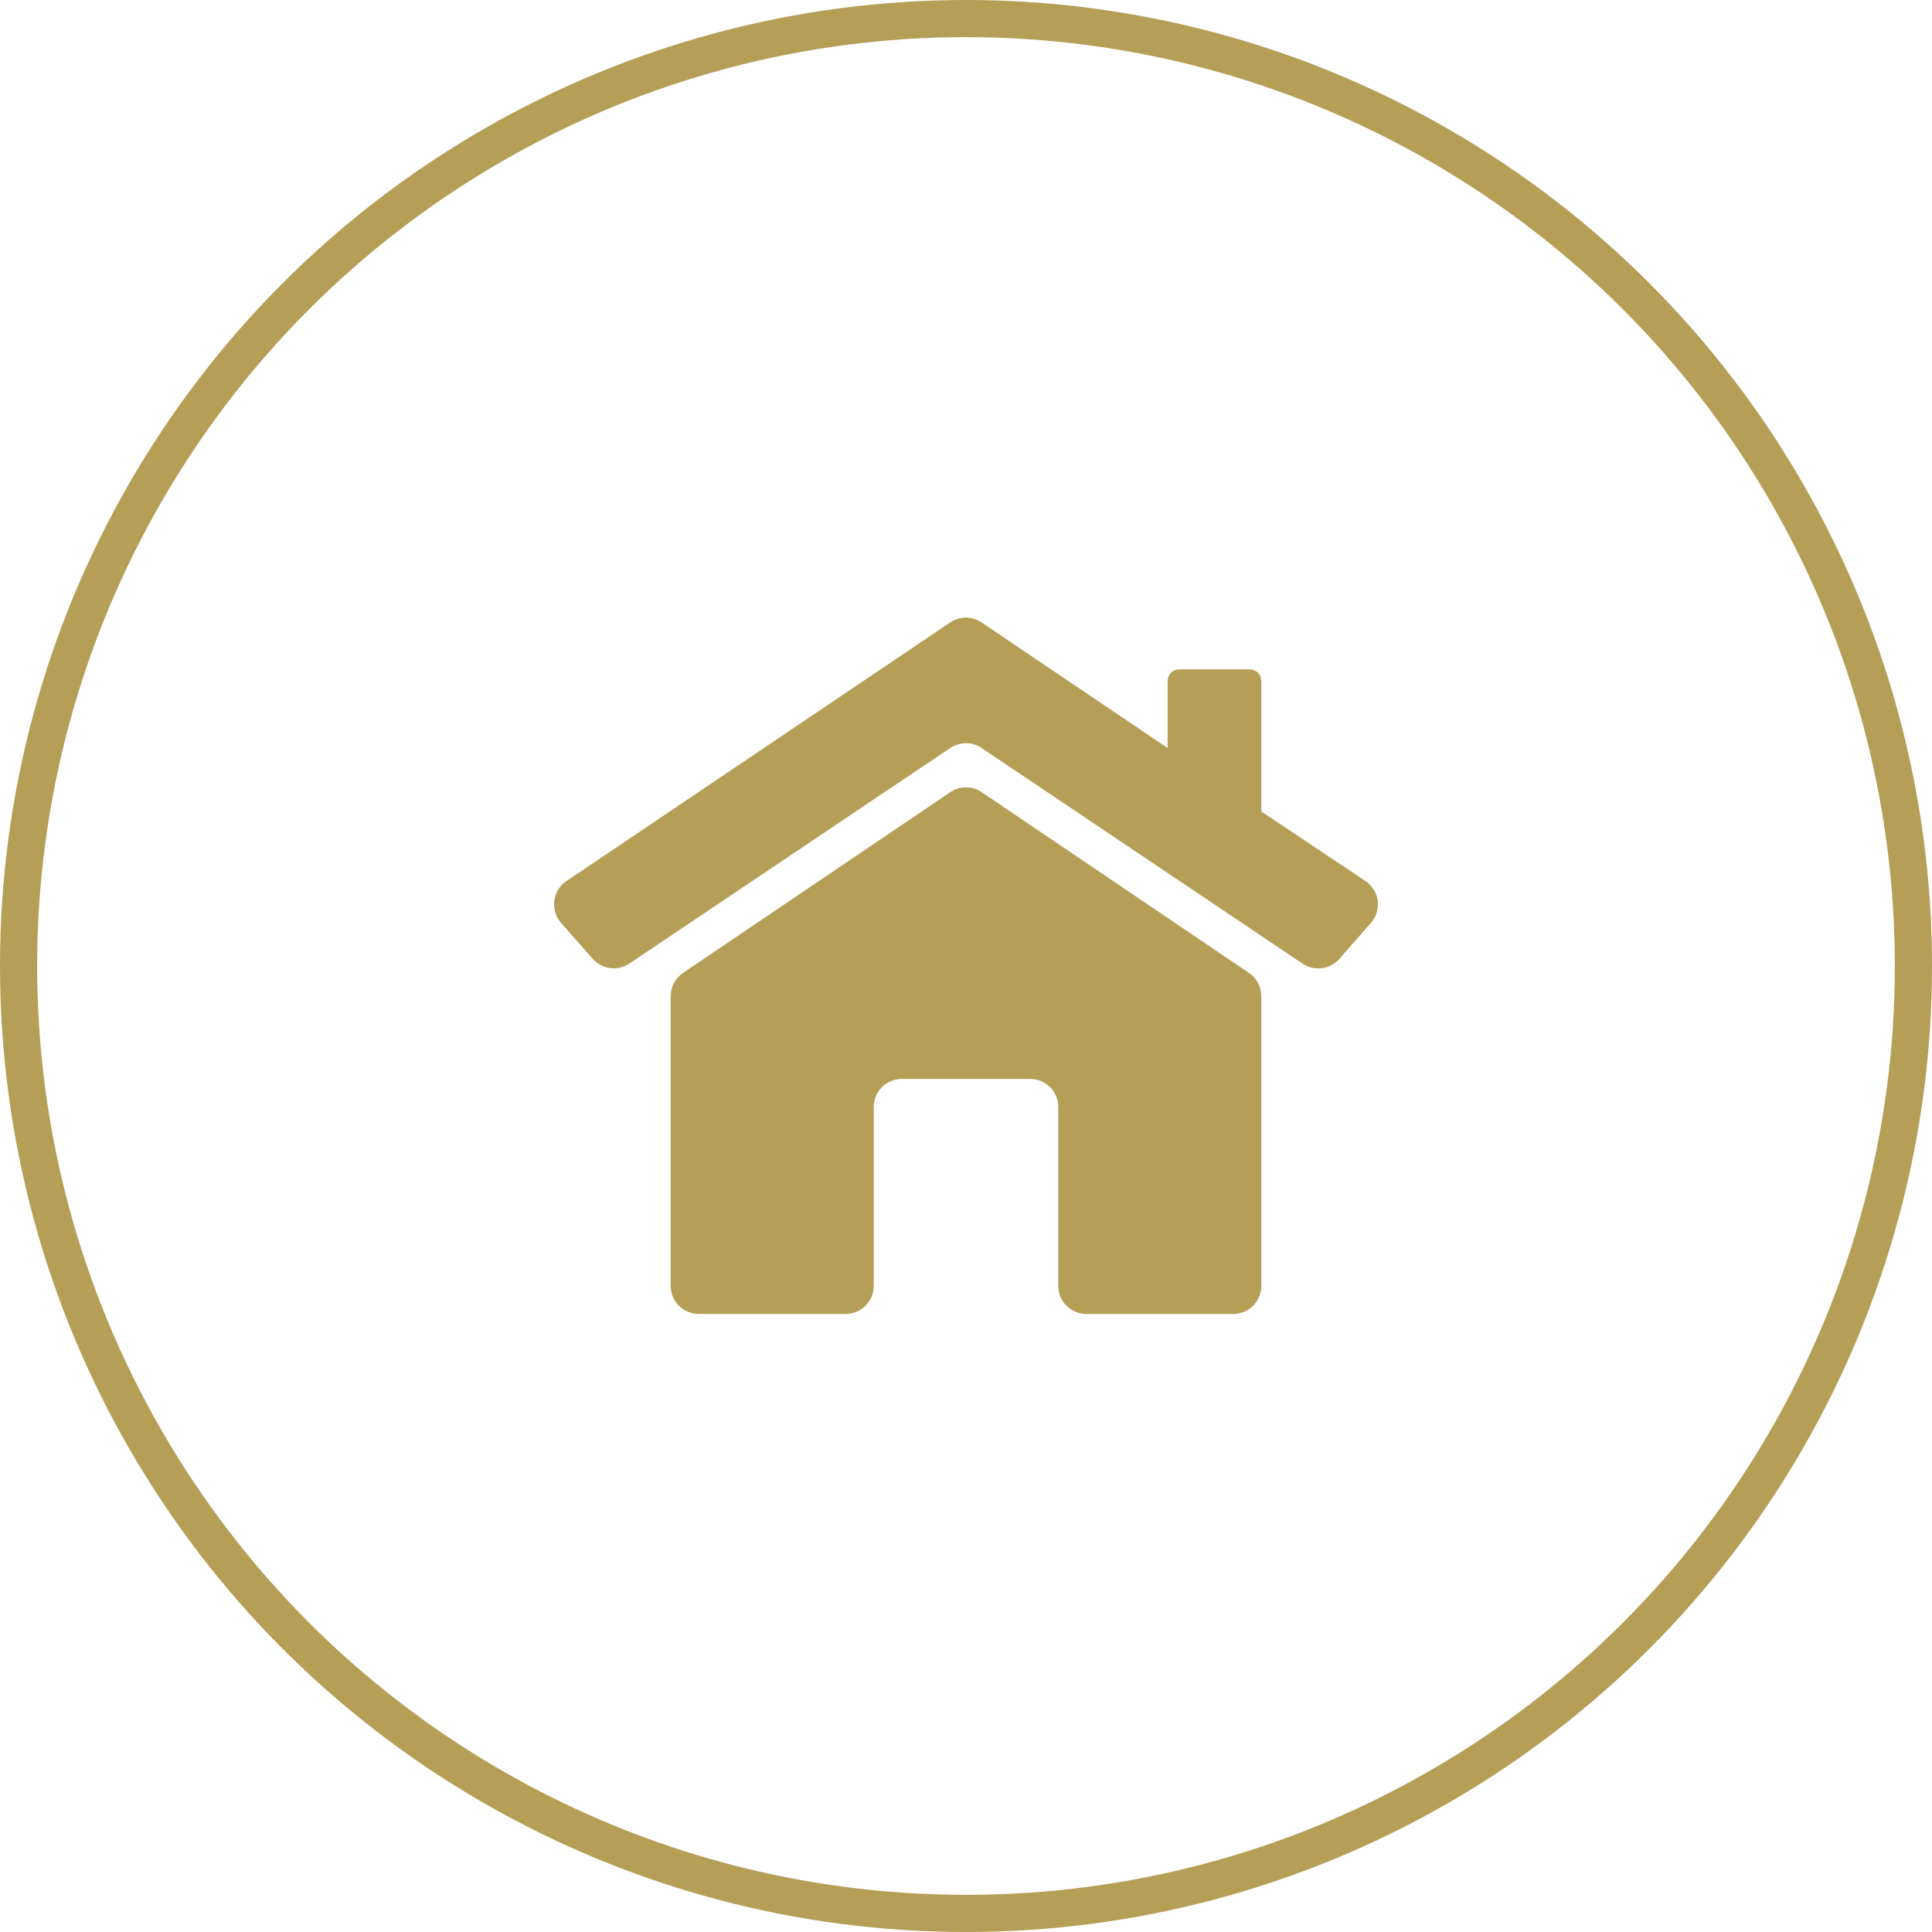
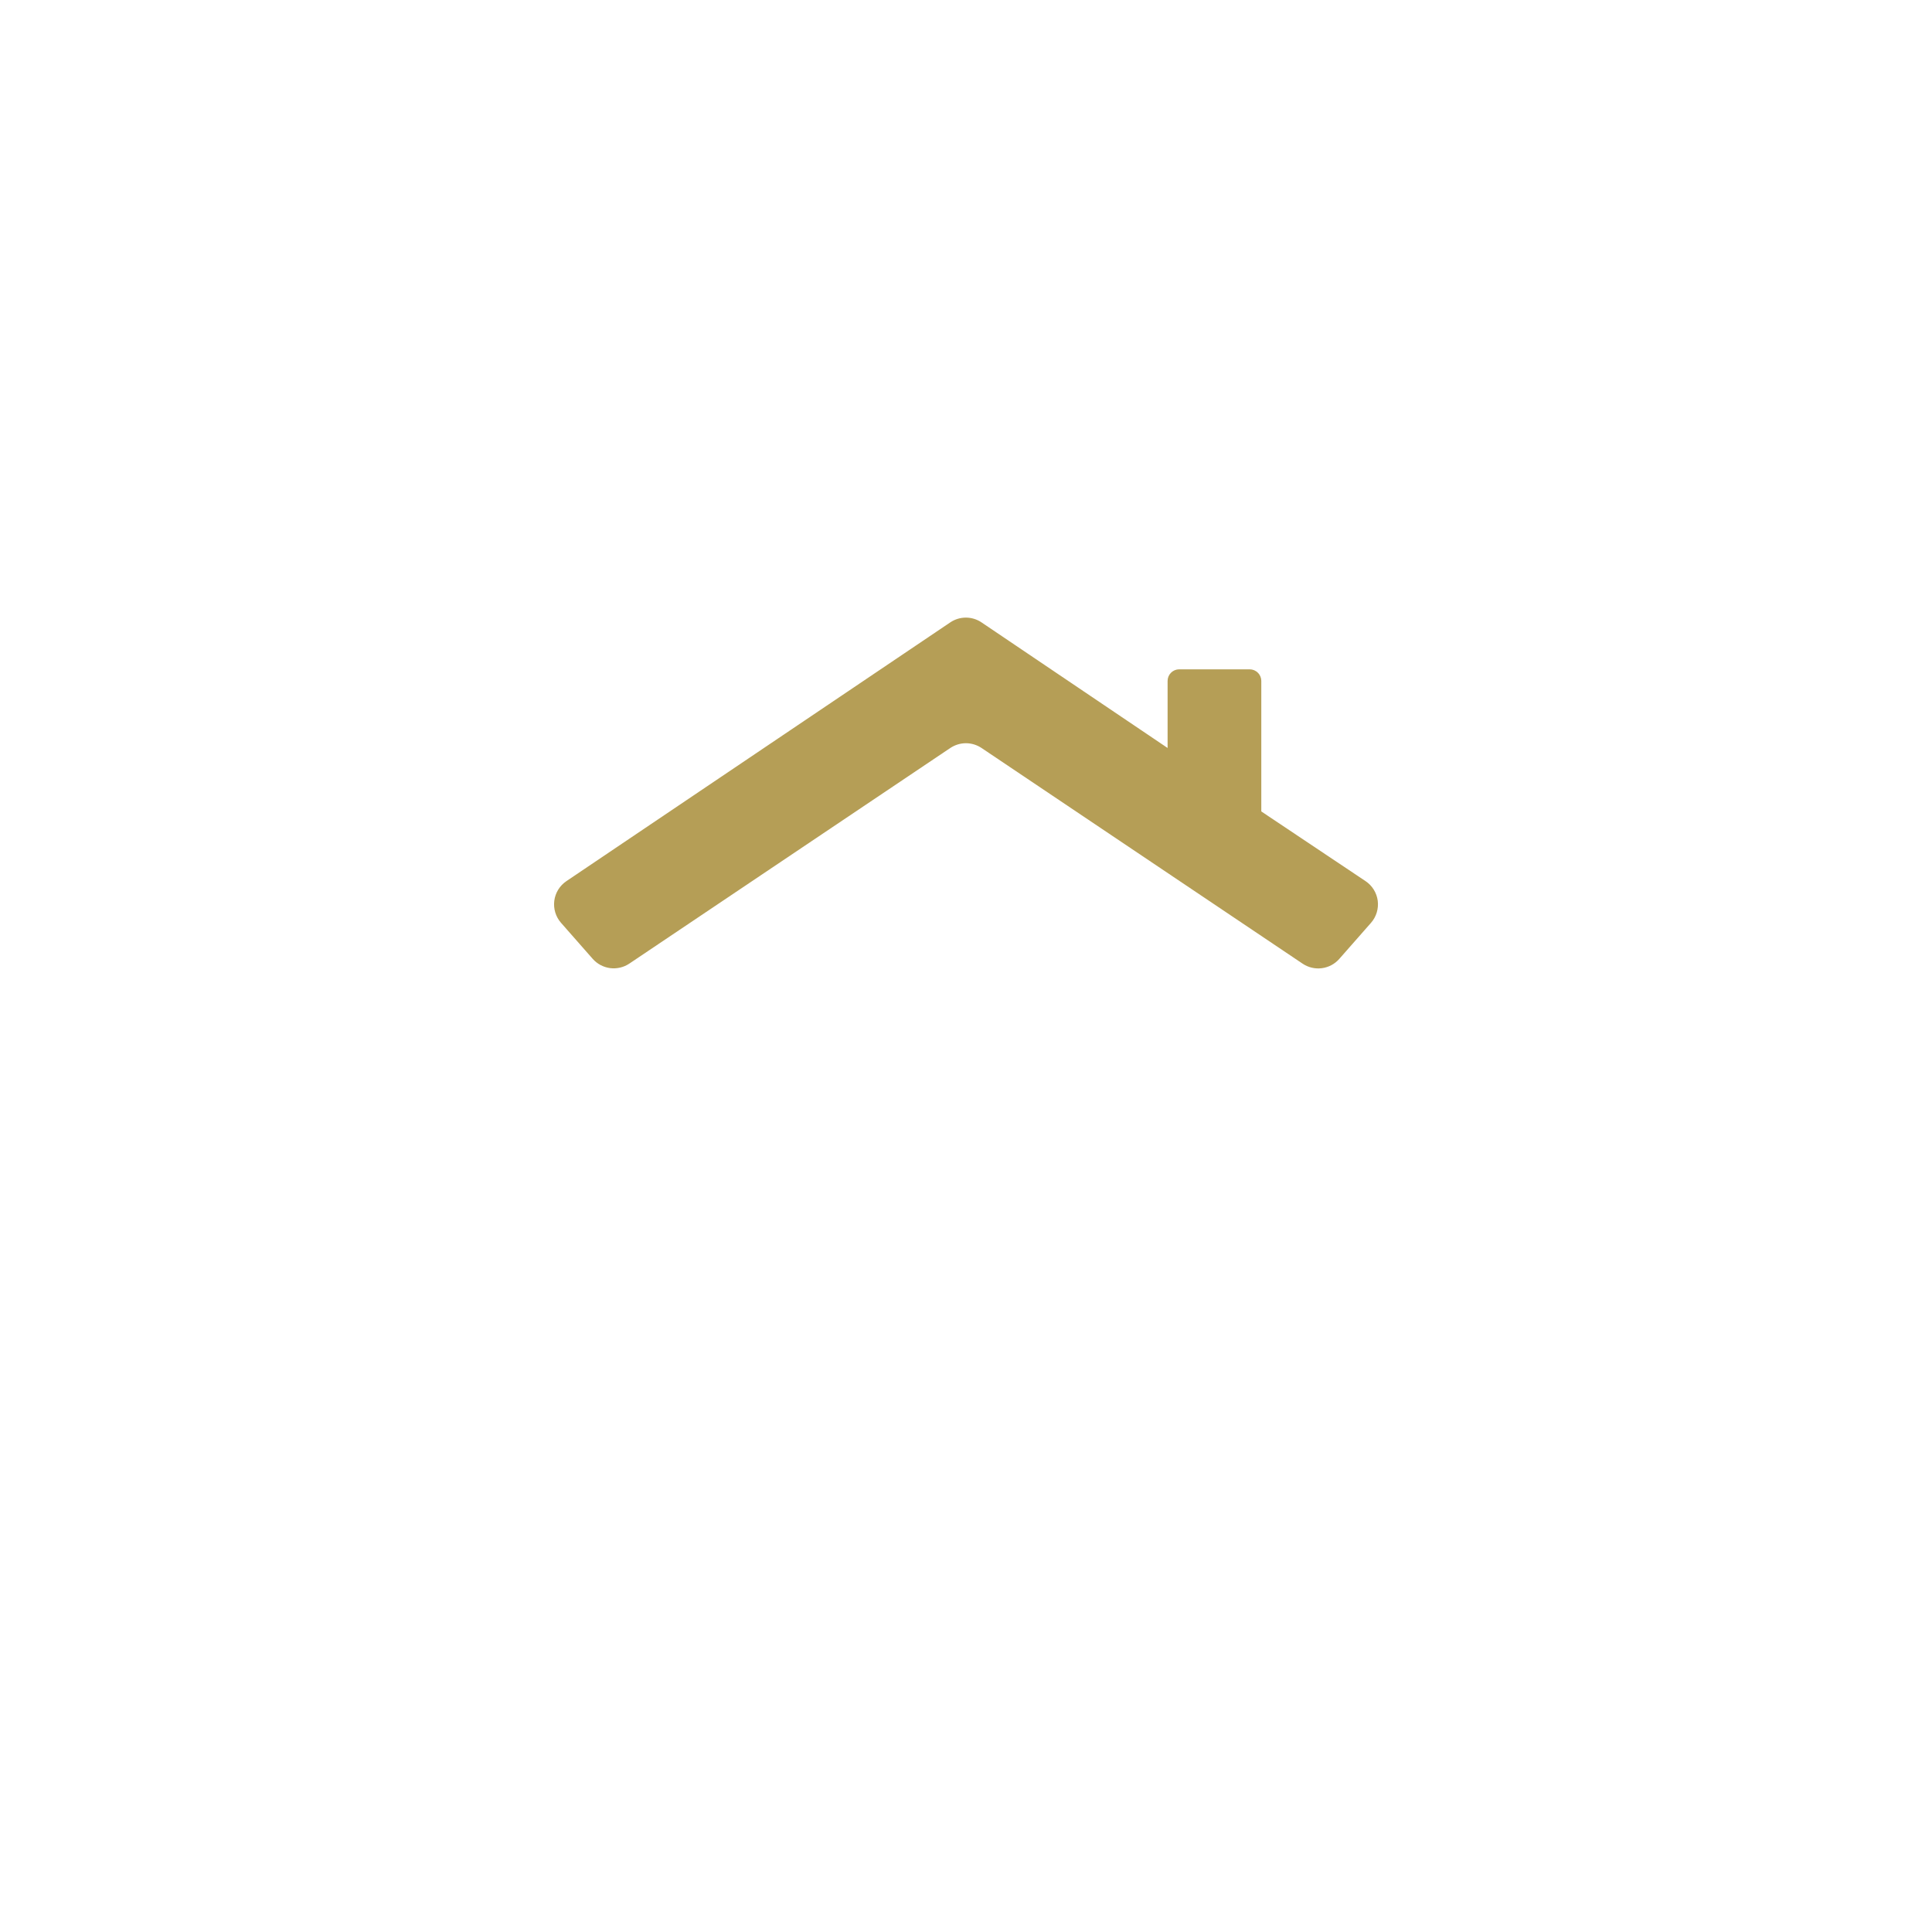
<svg xmlns="http://www.w3.org/2000/svg" width="52" height="52" viewBox="0 0 52 52" fill="none">
-   <path d="M25.579 21.32L18.382 26.187C18.175 26.328 18.052 26.561 18.052 26.811V34.611C18.052 34.811 18.131 35.003 18.273 35.144C18.414 35.286 18.606 35.365 18.806 35.365H22.763C22.963 35.365 23.155 35.286 23.296 35.144C23.438 35.003 23.517 34.811 23.517 34.611V29.794C23.517 29.594 23.596 29.402 23.738 29.26C23.879 29.119 24.071 29.04 24.271 29.04H27.729C27.929 29.04 28.121 29.119 28.262 29.26C28.404 29.402 28.483 29.594 28.483 29.794V34.611C28.483 34.811 28.562 35.003 28.704 35.144C28.845 35.286 29.037 35.365 29.237 35.365H33.194C33.394 35.365 33.586 35.286 33.727 35.144C33.869 35.003 33.948 34.811 33.948 34.611V26.811C33.948 26.561 33.825 26.328 33.618 26.187L26.421 21.32C26.297 21.236 26.15 21.191 26 21.191C25.85 21.191 25.703 21.236 25.579 21.32H25.579Z" fill="#B59E56" />
  <path d="M36.753 23.715L33.948 21.84V18.327C33.948 18.245 33.915 18.165 33.856 18.107C33.798 18.048 33.718 18.015 33.636 18.015H31.738C31.655 18.015 31.576 18.048 31.517 18.107C31.459 18.165 31.426 18.245 31.426 18.327V20.132L26.418 16.752C26.294 16.668 26.147 16.623 25.997 16.623C25.847 16.623 25.7 16.668 25.576 16.752L15.246 23.715C15.066 23.836 14.947 24.028 14.919 24.243C14.891 24.458 14.957 24.675 15.1 24.838L15.953 25.808C16.074 25.945 16.241 26.033 16.422 26.057C16.603 26.08 16.787 26.037 16.939 25.935L25.578 20.132C25.703 20.049 25.849 20.004 25.998 20.004C26.148 20.004 26.294 20.049 26.418 20.132L35.061 25.938C35.212 26.039 35.396 26.083 35.577 26.059C35.759 26.036 35.925 25.947 36.046 25.81L36.899 24.84V24.84C37.043 24.677 37.109 24.46 37.082 24.244C37.054 24.029 36.934 23.836 36.753 23.715L36.753 23.715Z" fill="#B59E56" />
-   <circle cx="26" cy="26" r="25.5" stroke="#B59E56" />
</svg>